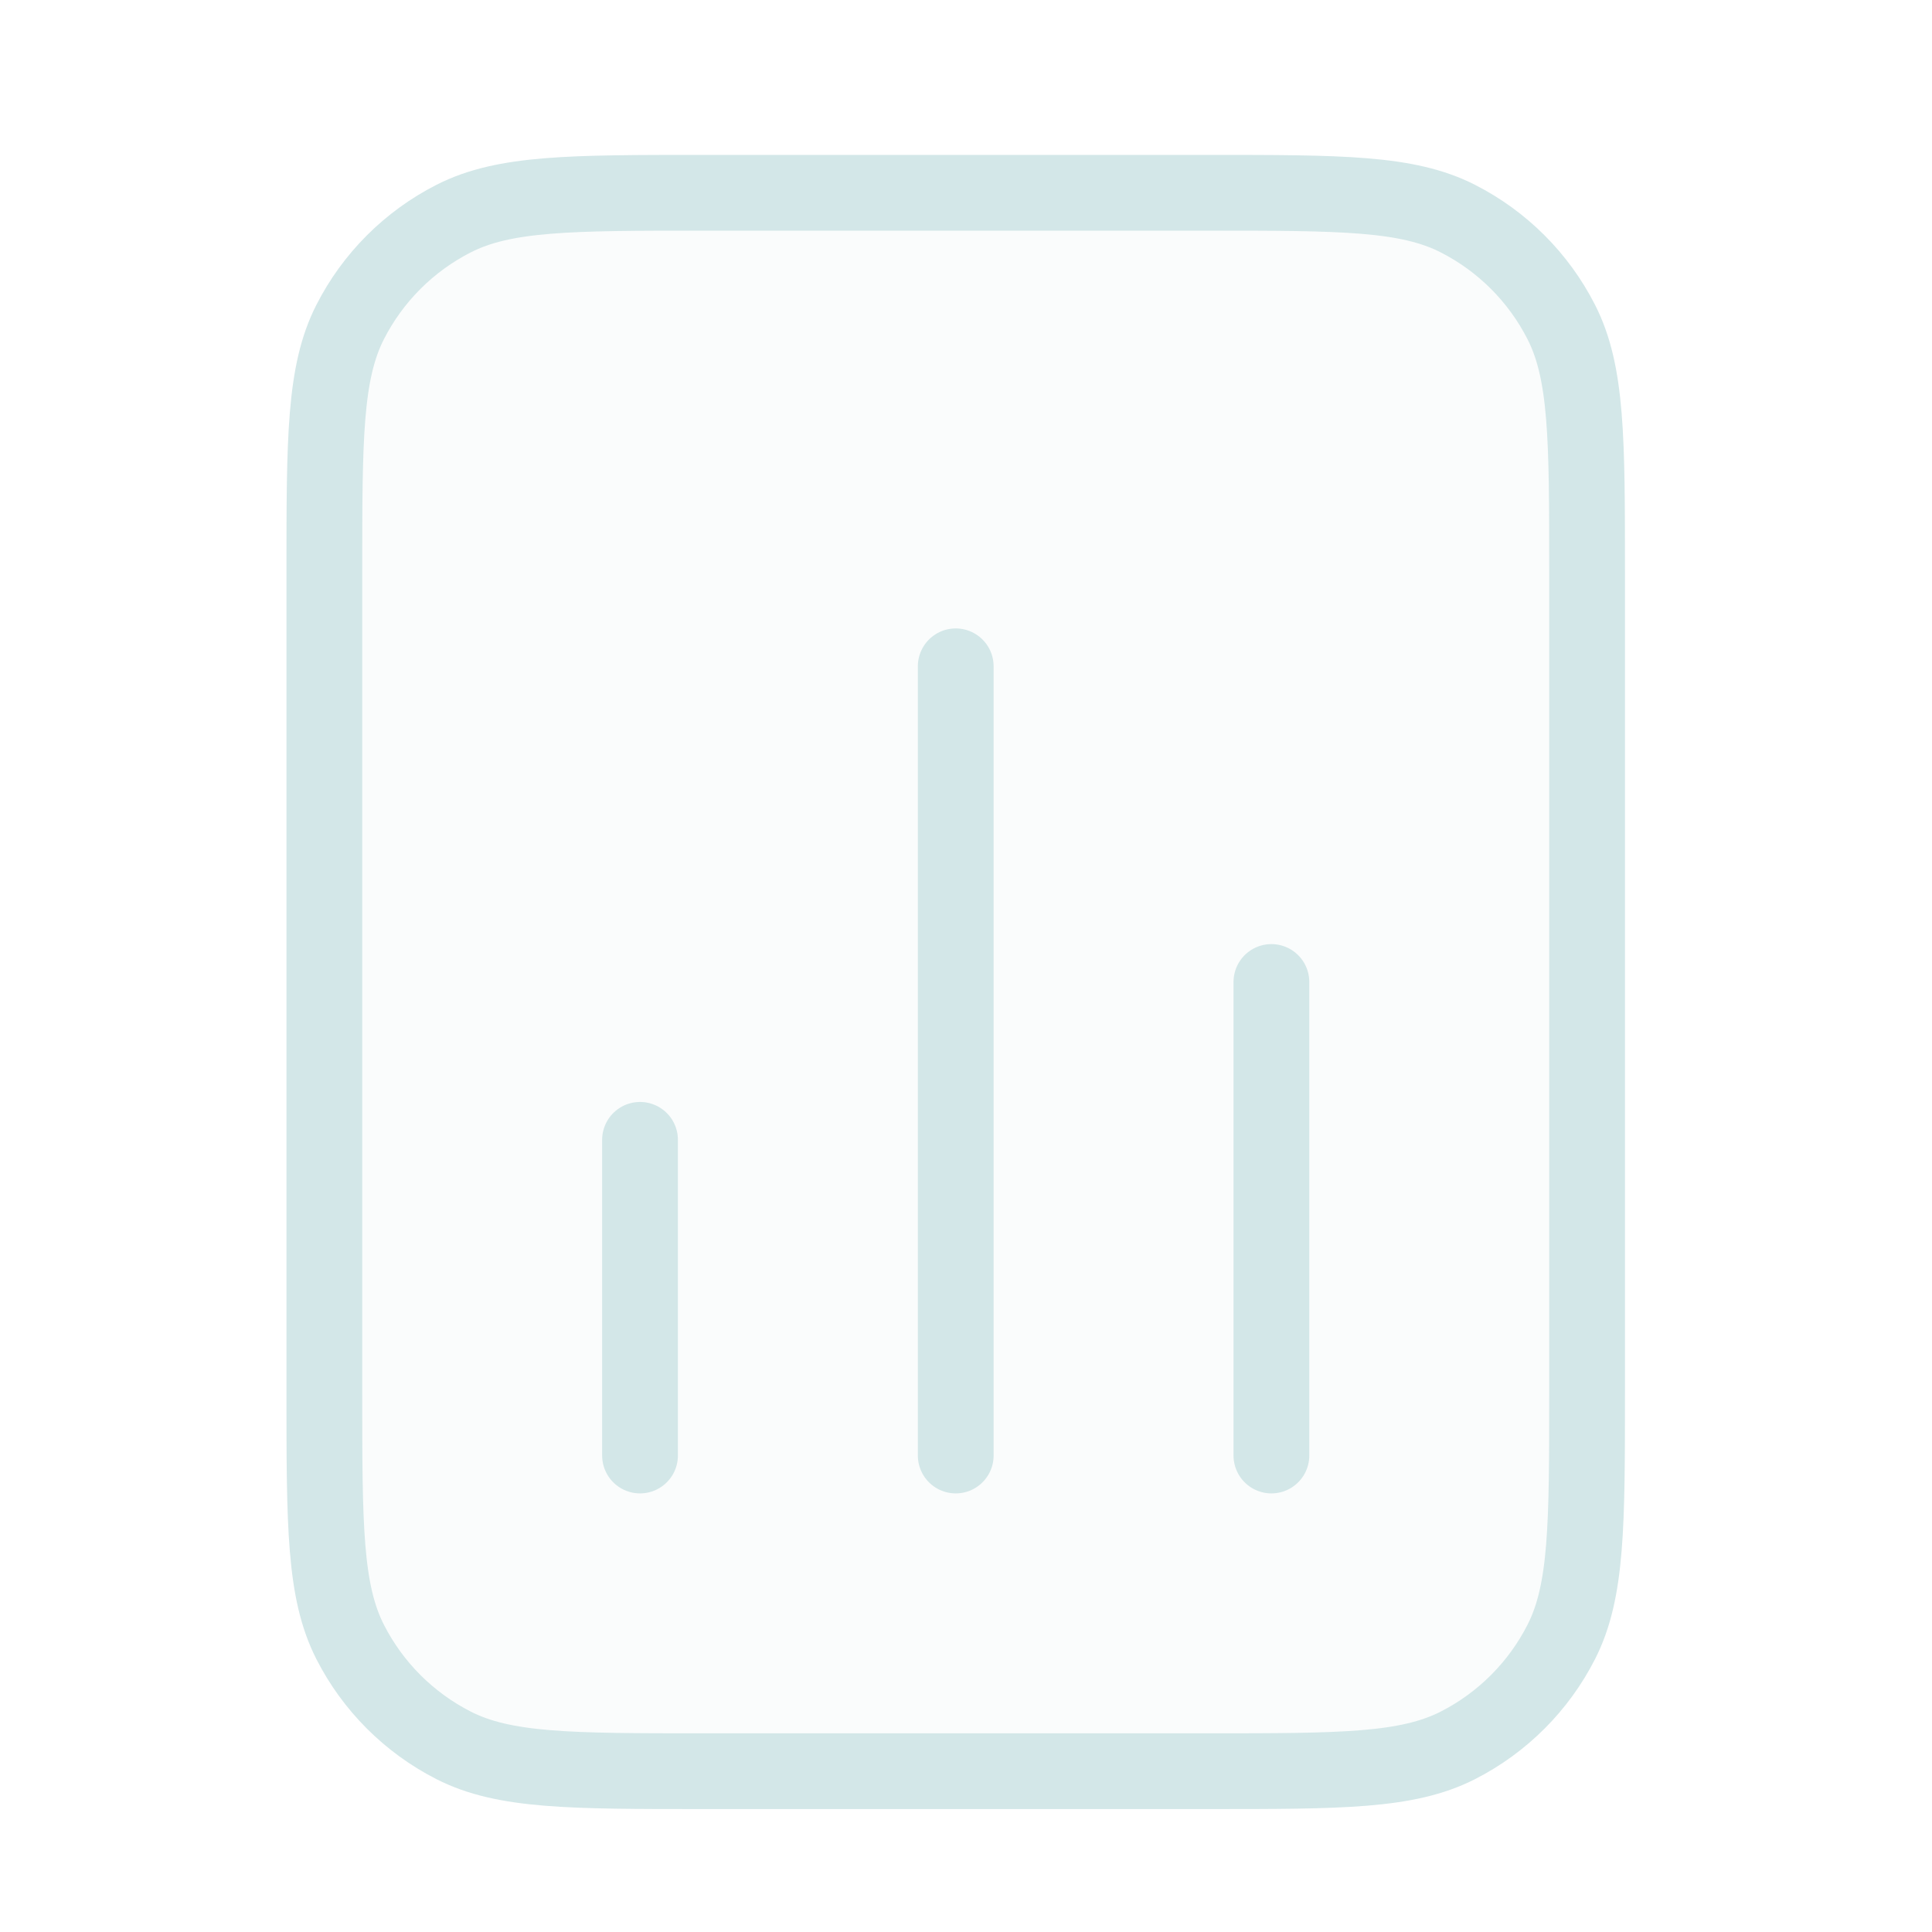
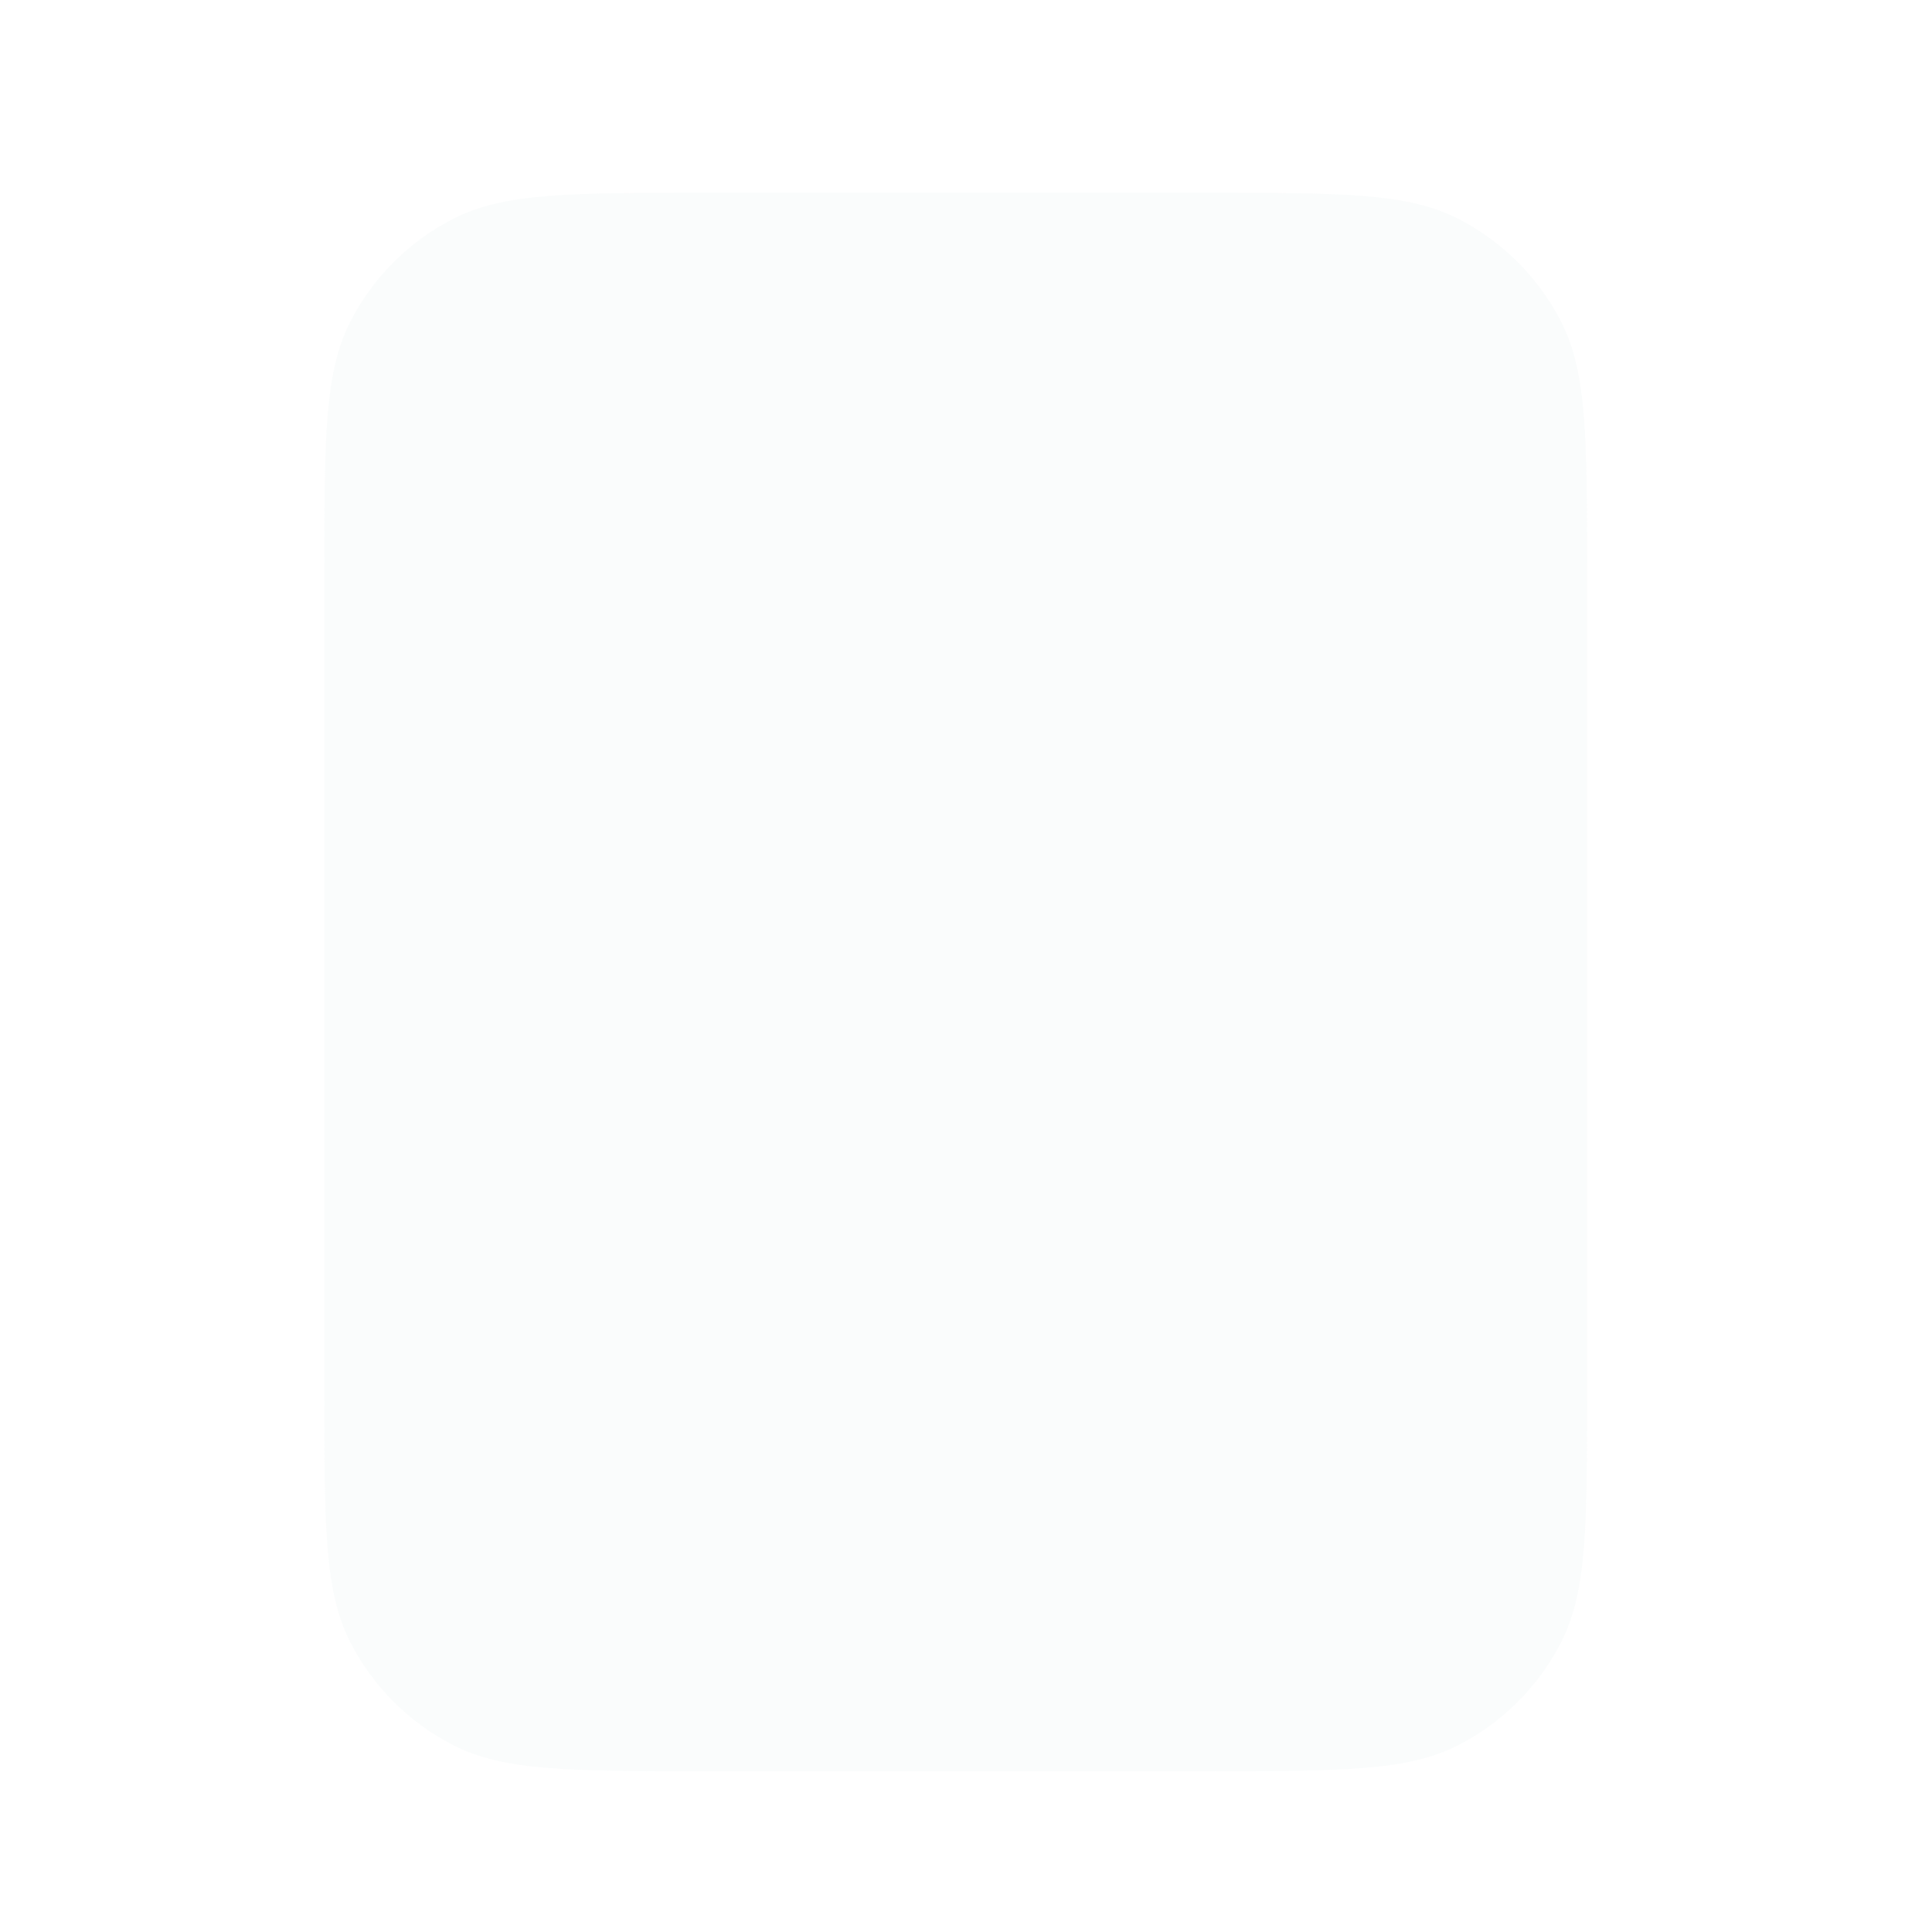
<svg xmlns="http://www.w3.org/2000/svg" width="51" height="51" viewBox="0 0 51 51" fill="none">
  <path opacity="0.12" d="M8.562 15.089C8.562 11.588 8.562 9.838 9.243 8.501C9.842 7.325 10.799 6.369 11.975 5.77C13.312 5.089 15.062 5.089 18.562 5.089L31.895 5.089C35.396 5.089 37.146 5.089 38.483 5.77C39.659 6.369 40.615 7.325 41.214 8.501C41.895 9.838 41.895 11.588 41.895 15.089V36.755C41.895 40.256 41.895 42.006 41.214 43.343C40.615 44.519 39.659 45.475 38.483 46.074C37.146 46.755 35.396 46.755 31.895 46.755H18.562C15.062 46.755 13.312 46.755 11.975 46.074C10.799 45.475 9.842 44.519 9.243 43.343C8.562 42.006 8.562 40.256 8.562 36.755V15.089Z" fill="#D3E7E8" />
-   <path d="M16.895 30.089V38.422M33.562 25.922V38.422M25.229 17.589V38.422M41.895 15.089V36.755C41.895 40.256 41.895 42.006 41.214 43.343C40.615 44.519 39.659 45.475 38.483 46.074C37.146 46.755 35.396 46.755 31.895 46.755H18.562C15.062 46.755 13.312 46.755 11.975 46.074C10.799 45.475 9.842 44.519 9.243 43.343C8.562 42.006 8.562 40.256 8.562 36.755V15.089C8.562 11.588 8.562 9.838 9.243 8.501C9.842 7.325 10.799 6.369 11.975 5.77C13.312 5.089 15.062 5.089 18.562 5.089L31.895 5.089C35.396 5.089 37.146 5.089 38.483 5.77C39.659 6.369 40.615 7.325 41.214 8.501C41.895 9.838 41.895 11.588 41.895 15.089Z" stroke="#D3E7E8" stroke-width="2" stroke-linecap="round" stroke-linejoin="round" />
</svg>